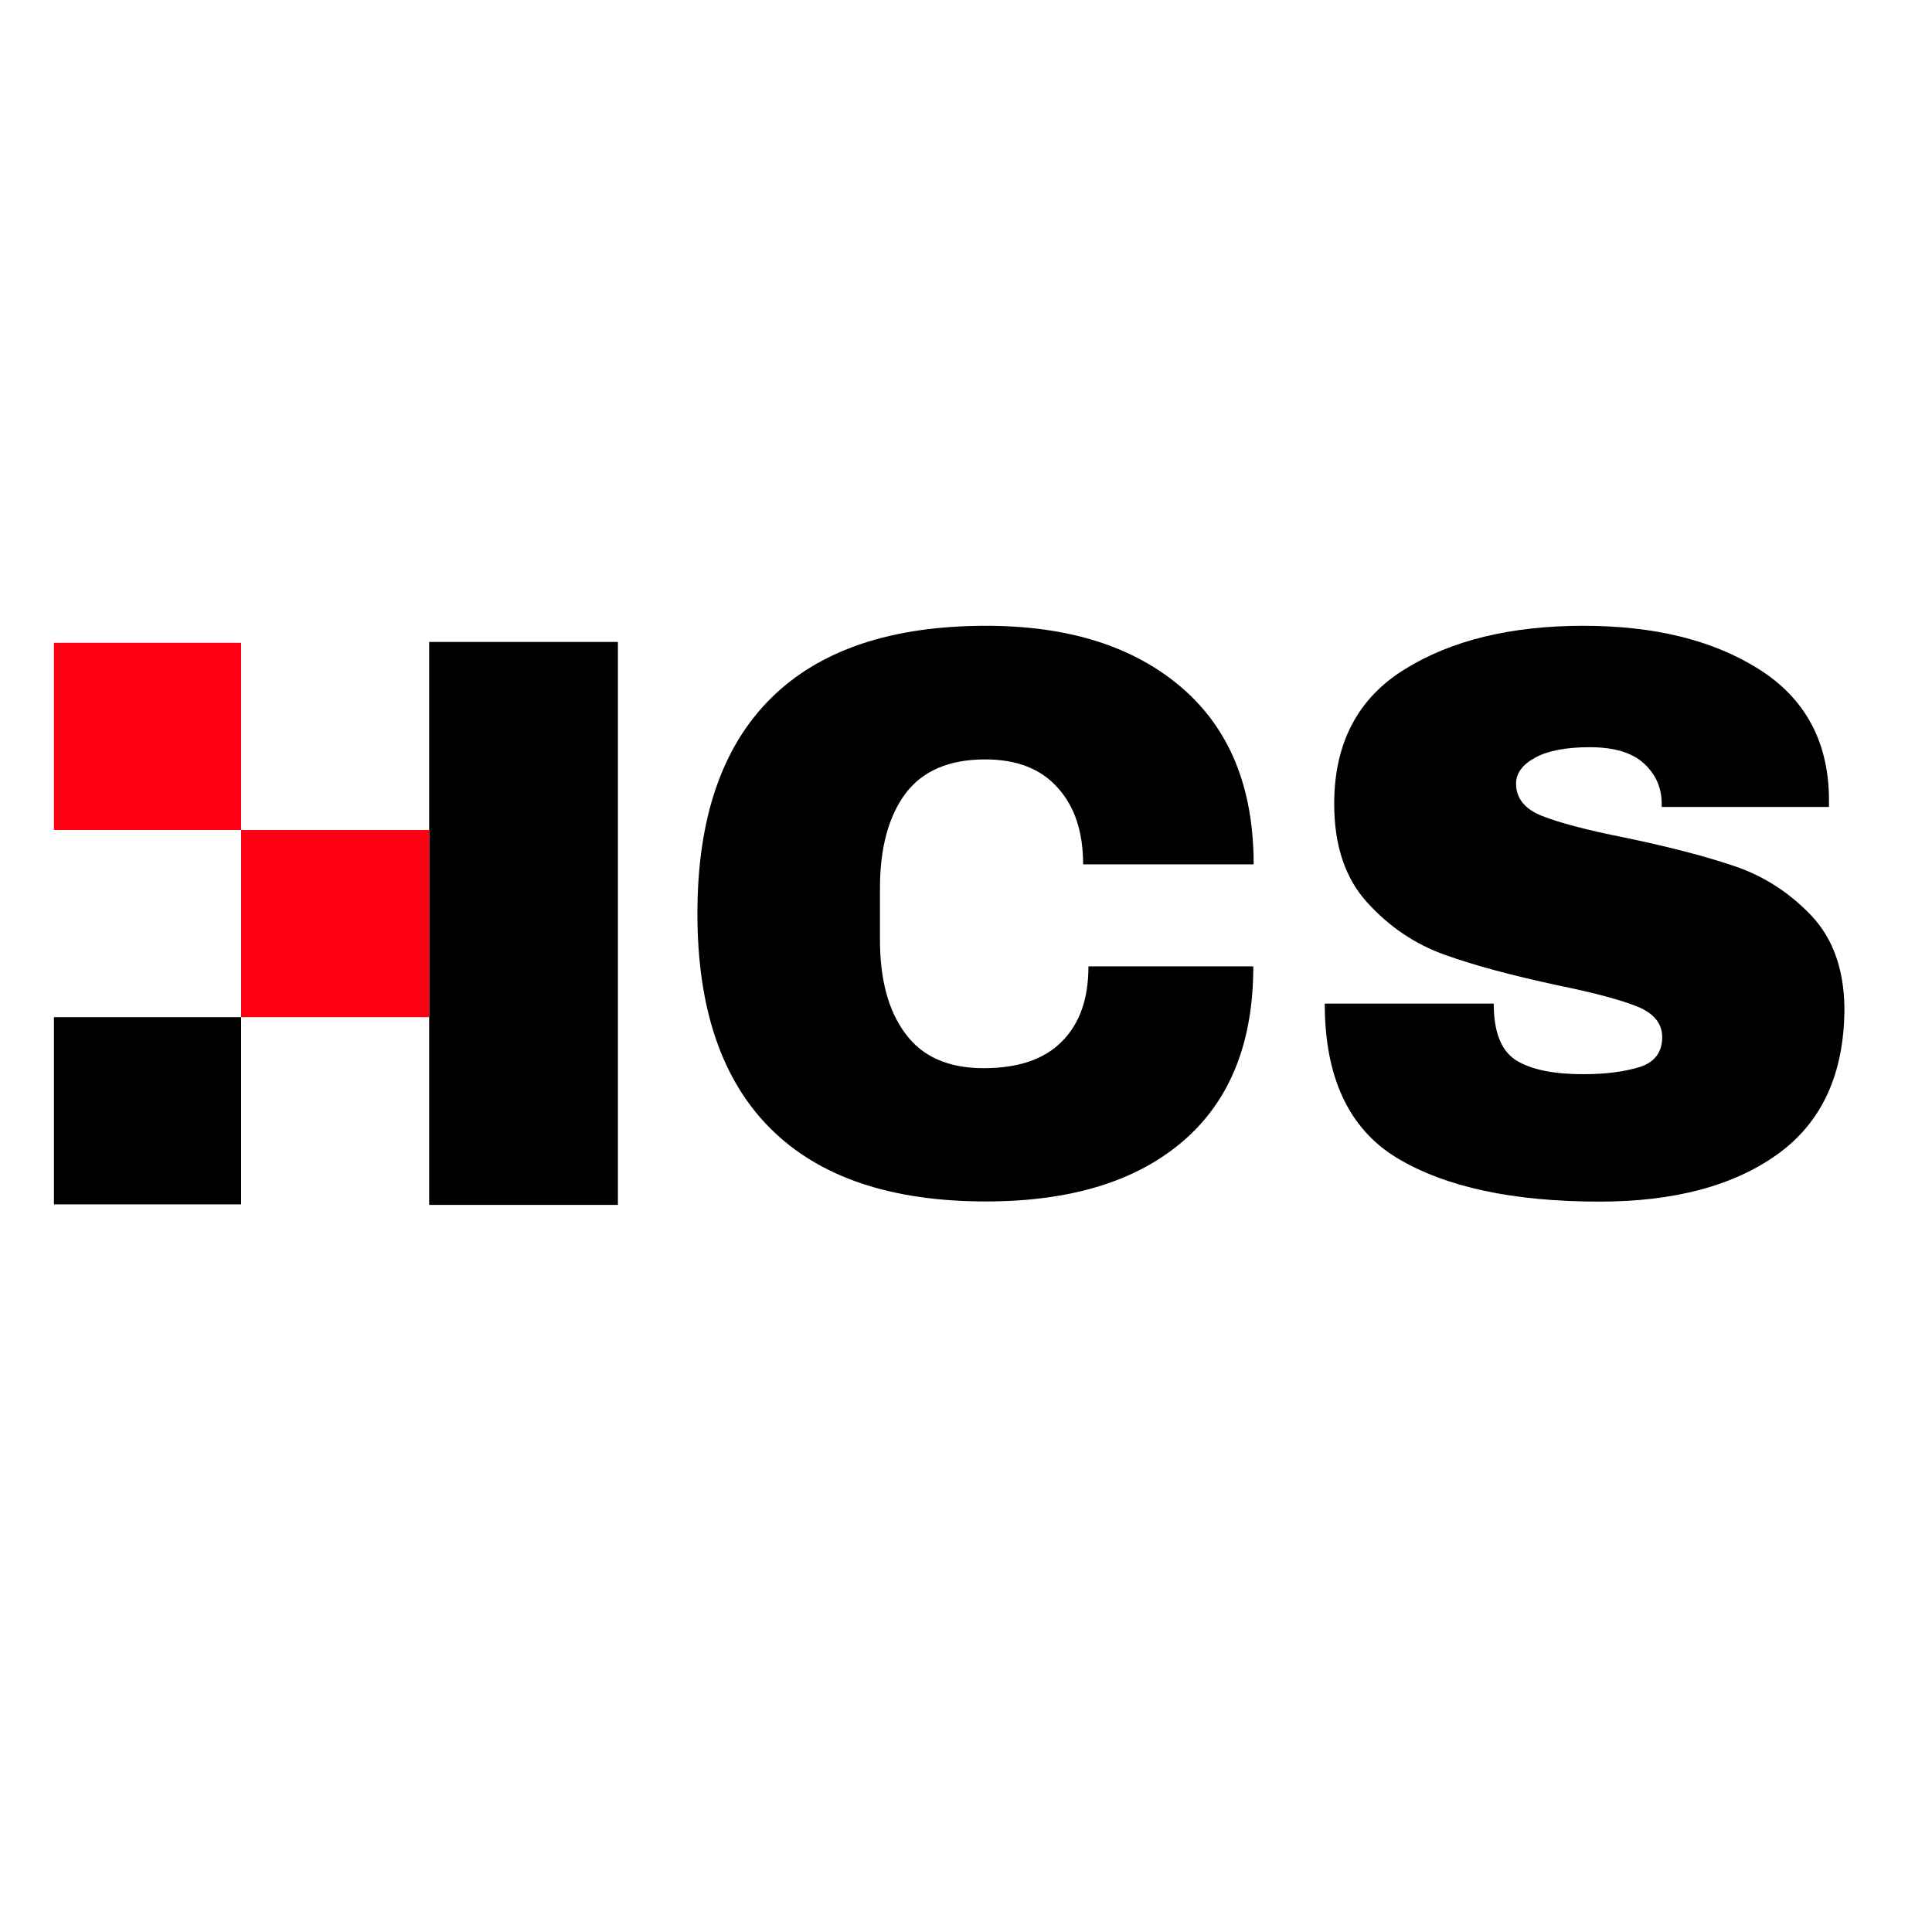
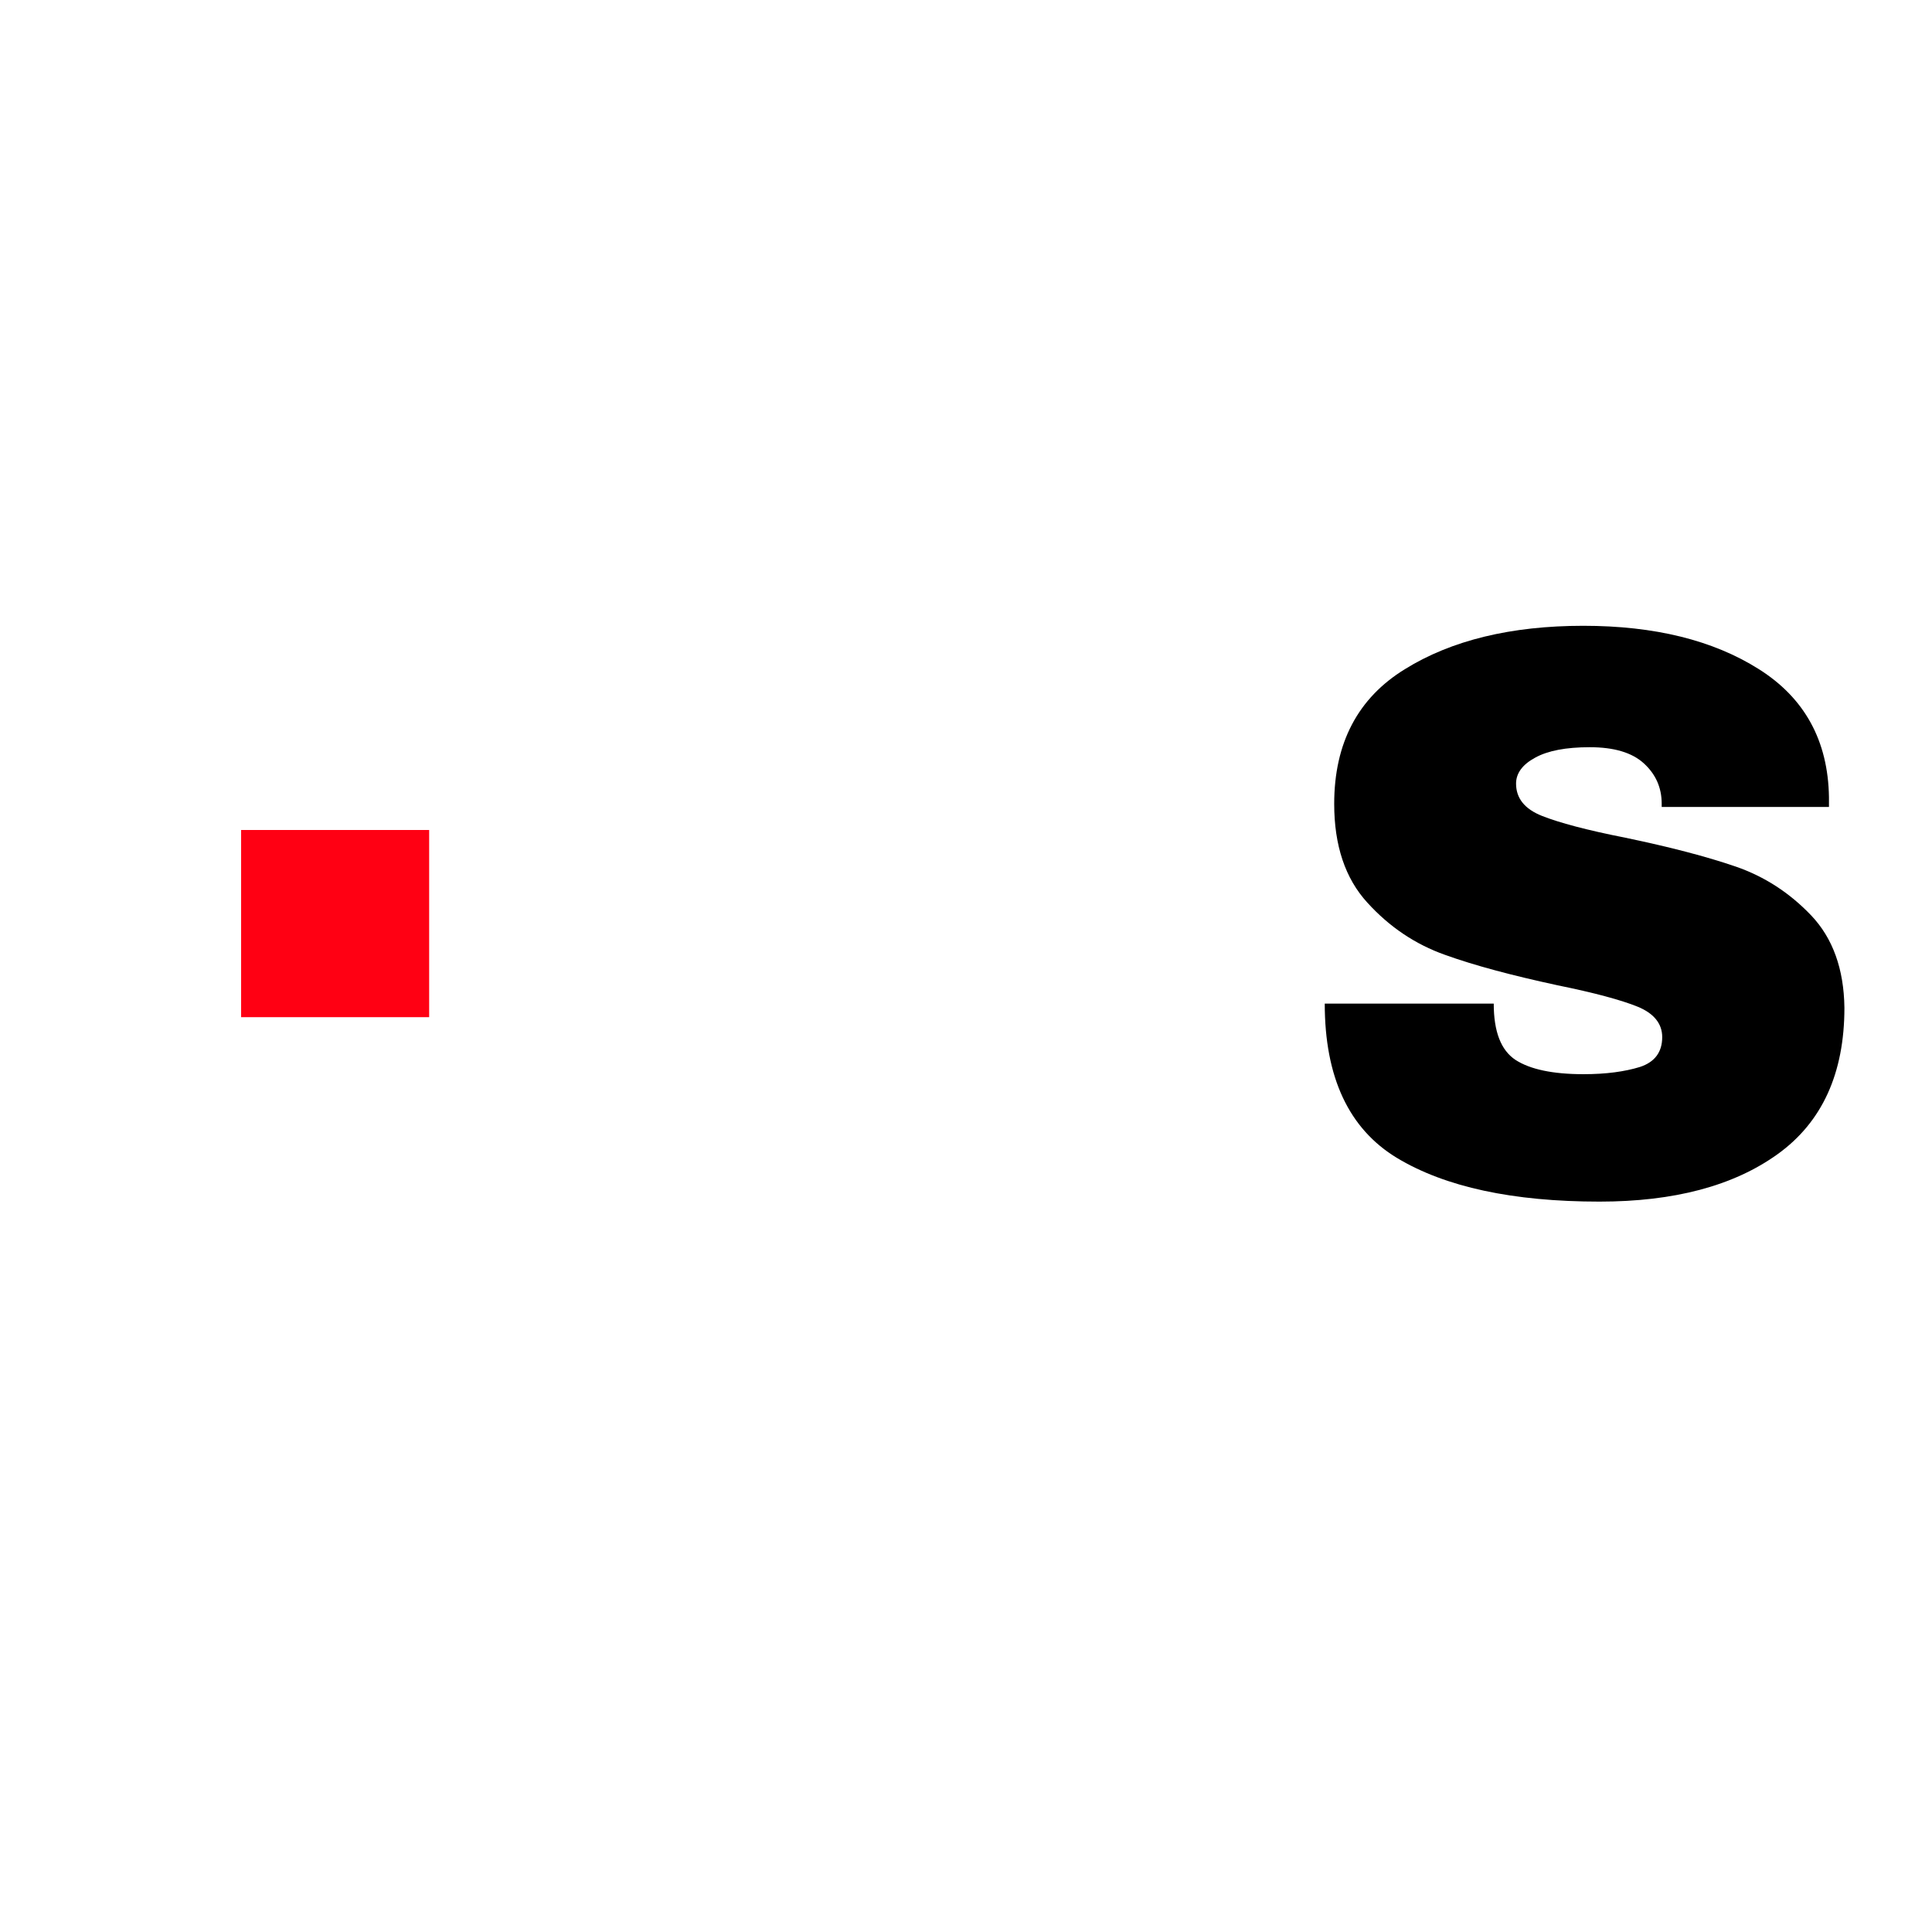
<svg xmlns="http://www.w3.org/2000/svg" data-bbox="31.4 364.4 1042.6 337.2" viewBox="0 0 1125 1125" data-type="color">
  <g>
-     <path d="M574.2 364.4c48 0 86 12 113.9 36S730 458.6 730 503.3h-99.3c0-18.8-4.9-33.8-14.9-44.7-9.8-11-23.9-16.4-42.1-16.4-21 0-36.4 6.6-46.4 19.8-9.8 13.2-14.9 31.5-14.9 55.1v30.1c0 23.3 4.9 41.5 14.9 54.8 9.8 13.3 25 20 45.4 20 20.1 0 35.3-5.1 45.6-15.5 10.4-10.4 15.5-24.9 15.5-43.8h96c0 44.3-13.5 78.1-40.7 101.6s-65.5 35.3-115 35.3c-55.2 0-97-14.1-125.4-42.4s-42.6-70-42.6-125.2 14.2-96.9 42.6-125.2c28.4-28.3 70.3-42.4 125.5-42.4z" fill="#000000" data-color="1" />
    <path d="M922 364.4c41.4 0 75.5 8.4 102.1 25.2 26.7 16.8 40.4 41.7 40.9 74.6v5.7h-97.4V468c0-9.4-3.5-17.2-10.4-23.5s-17.4-9.4-31.5-9.4c-13.8 0-24.4 2-31.8 6.1-7.4 4-11.1 9.1-11.1 15.1 0 8.5 5 14.8 15.1 18.8s26.2 8.3 48.5 12.7c26 5.4 47.4 11 64.3 16.8 16.8 5.8 31.4 15.3 44 28.5 12.5 13.2 19 31.1 19.3 53.7 0 38.2-13 66.6-38.8 85.2-25.8 18.6-60.5 27.7-103.8 27.7-50.5 0-89.8-8.5-117.9-25.4-28.1-17-42.1-47-42.1-89.9h98.4c0 16.3 4.2 27.2 12.7 32.8 8.5 5.5 21.7 8.3 39.6 8.3 13.2 0 24-1.5 32.8-4.2 8.6-2.8 13-8.6 13-17.4 0-7.8-4.8-13.8-14.3-17.7-9.6-3.9-25.2-8.1-46.8-12.5-26.4-5.7-48.2-11.5-65.4-17.7-17.2-6.1-32.3-16.2-45.2-30.4-12.9-14.1-19.3-33.3-19.3-57.5 0-35.4 13.8-61.6 41.1-78.4 27.2-16.9 62-25.3 104-25.3z" fill="#000000" data-color="1" />
-     <path d="M249.9 373.8h109.9v327.8H249.9V373.8z" fill="#000000" data-color="1" />
    <path d="M140.4 483.3h109.5v109H140.4v-109z" fill="#ff0013" data-color="2" />
-     <path d="M31.4 592.3h109v109h-109v-109z" fill="#000000" data-color="1" />
-     <path d="M31.4 374.3h109v109h-109v-109z" fill="#ff0013" data-color="2" />
  </g>
</svg>